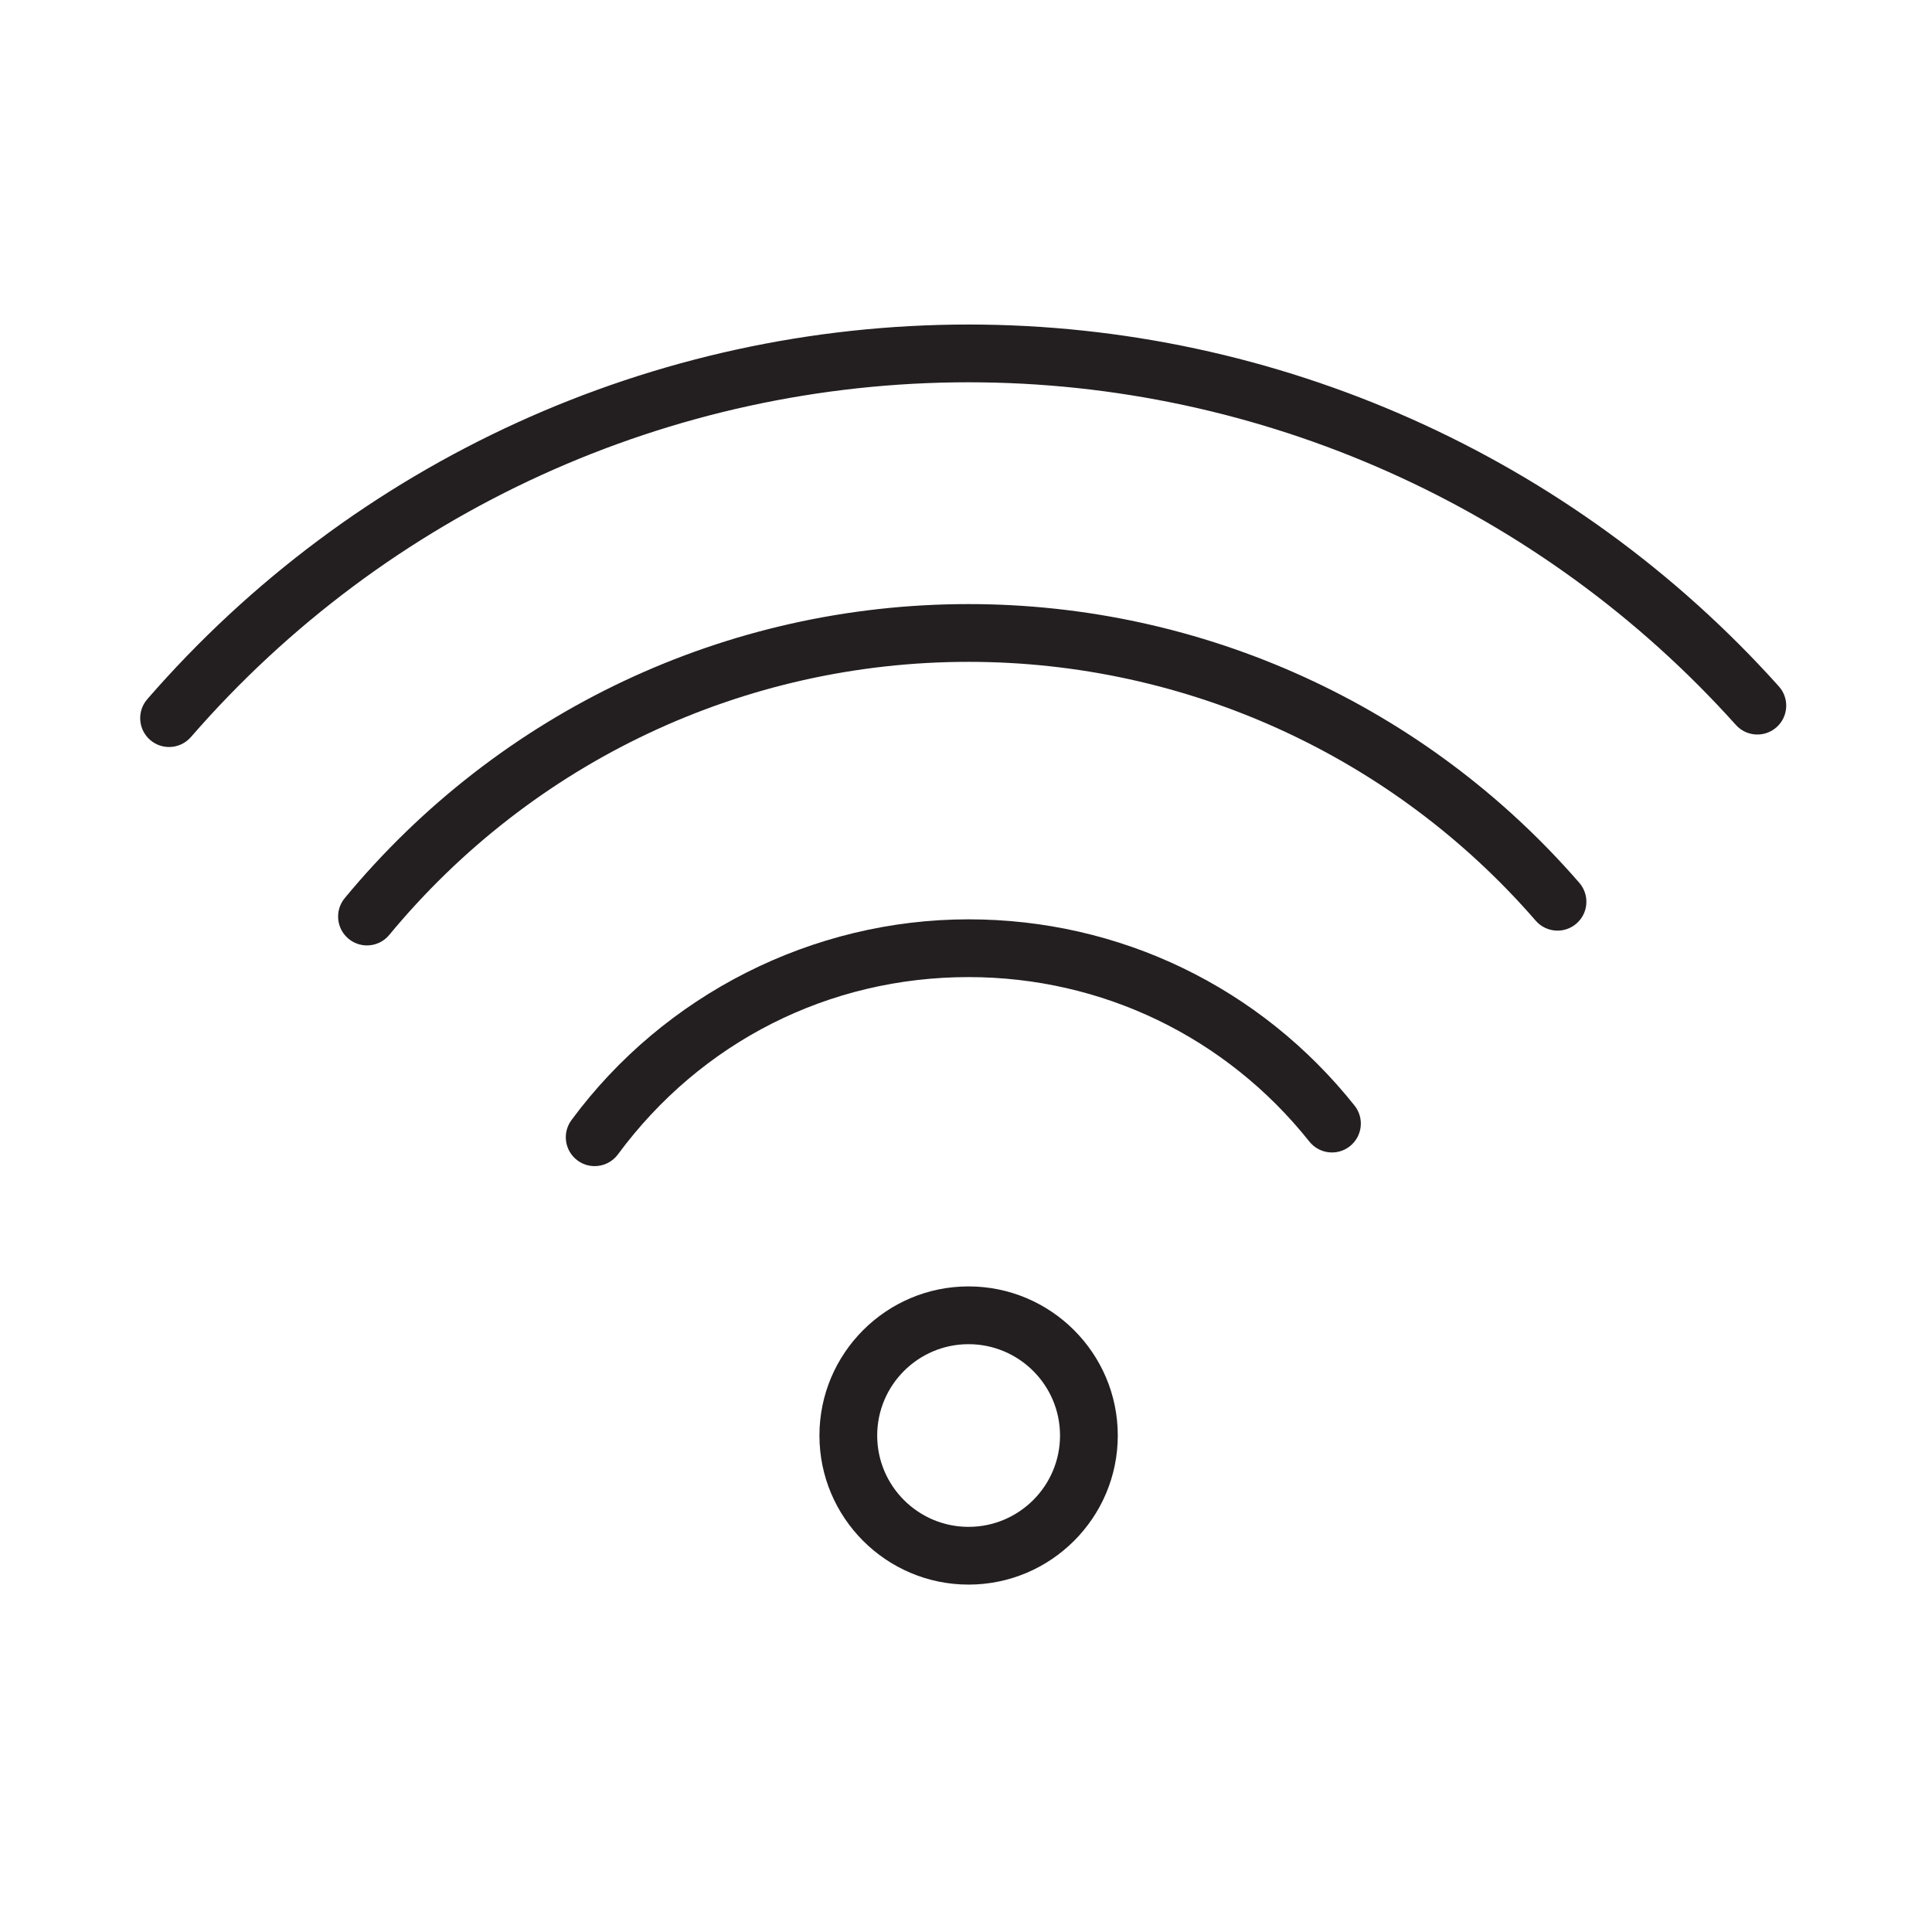
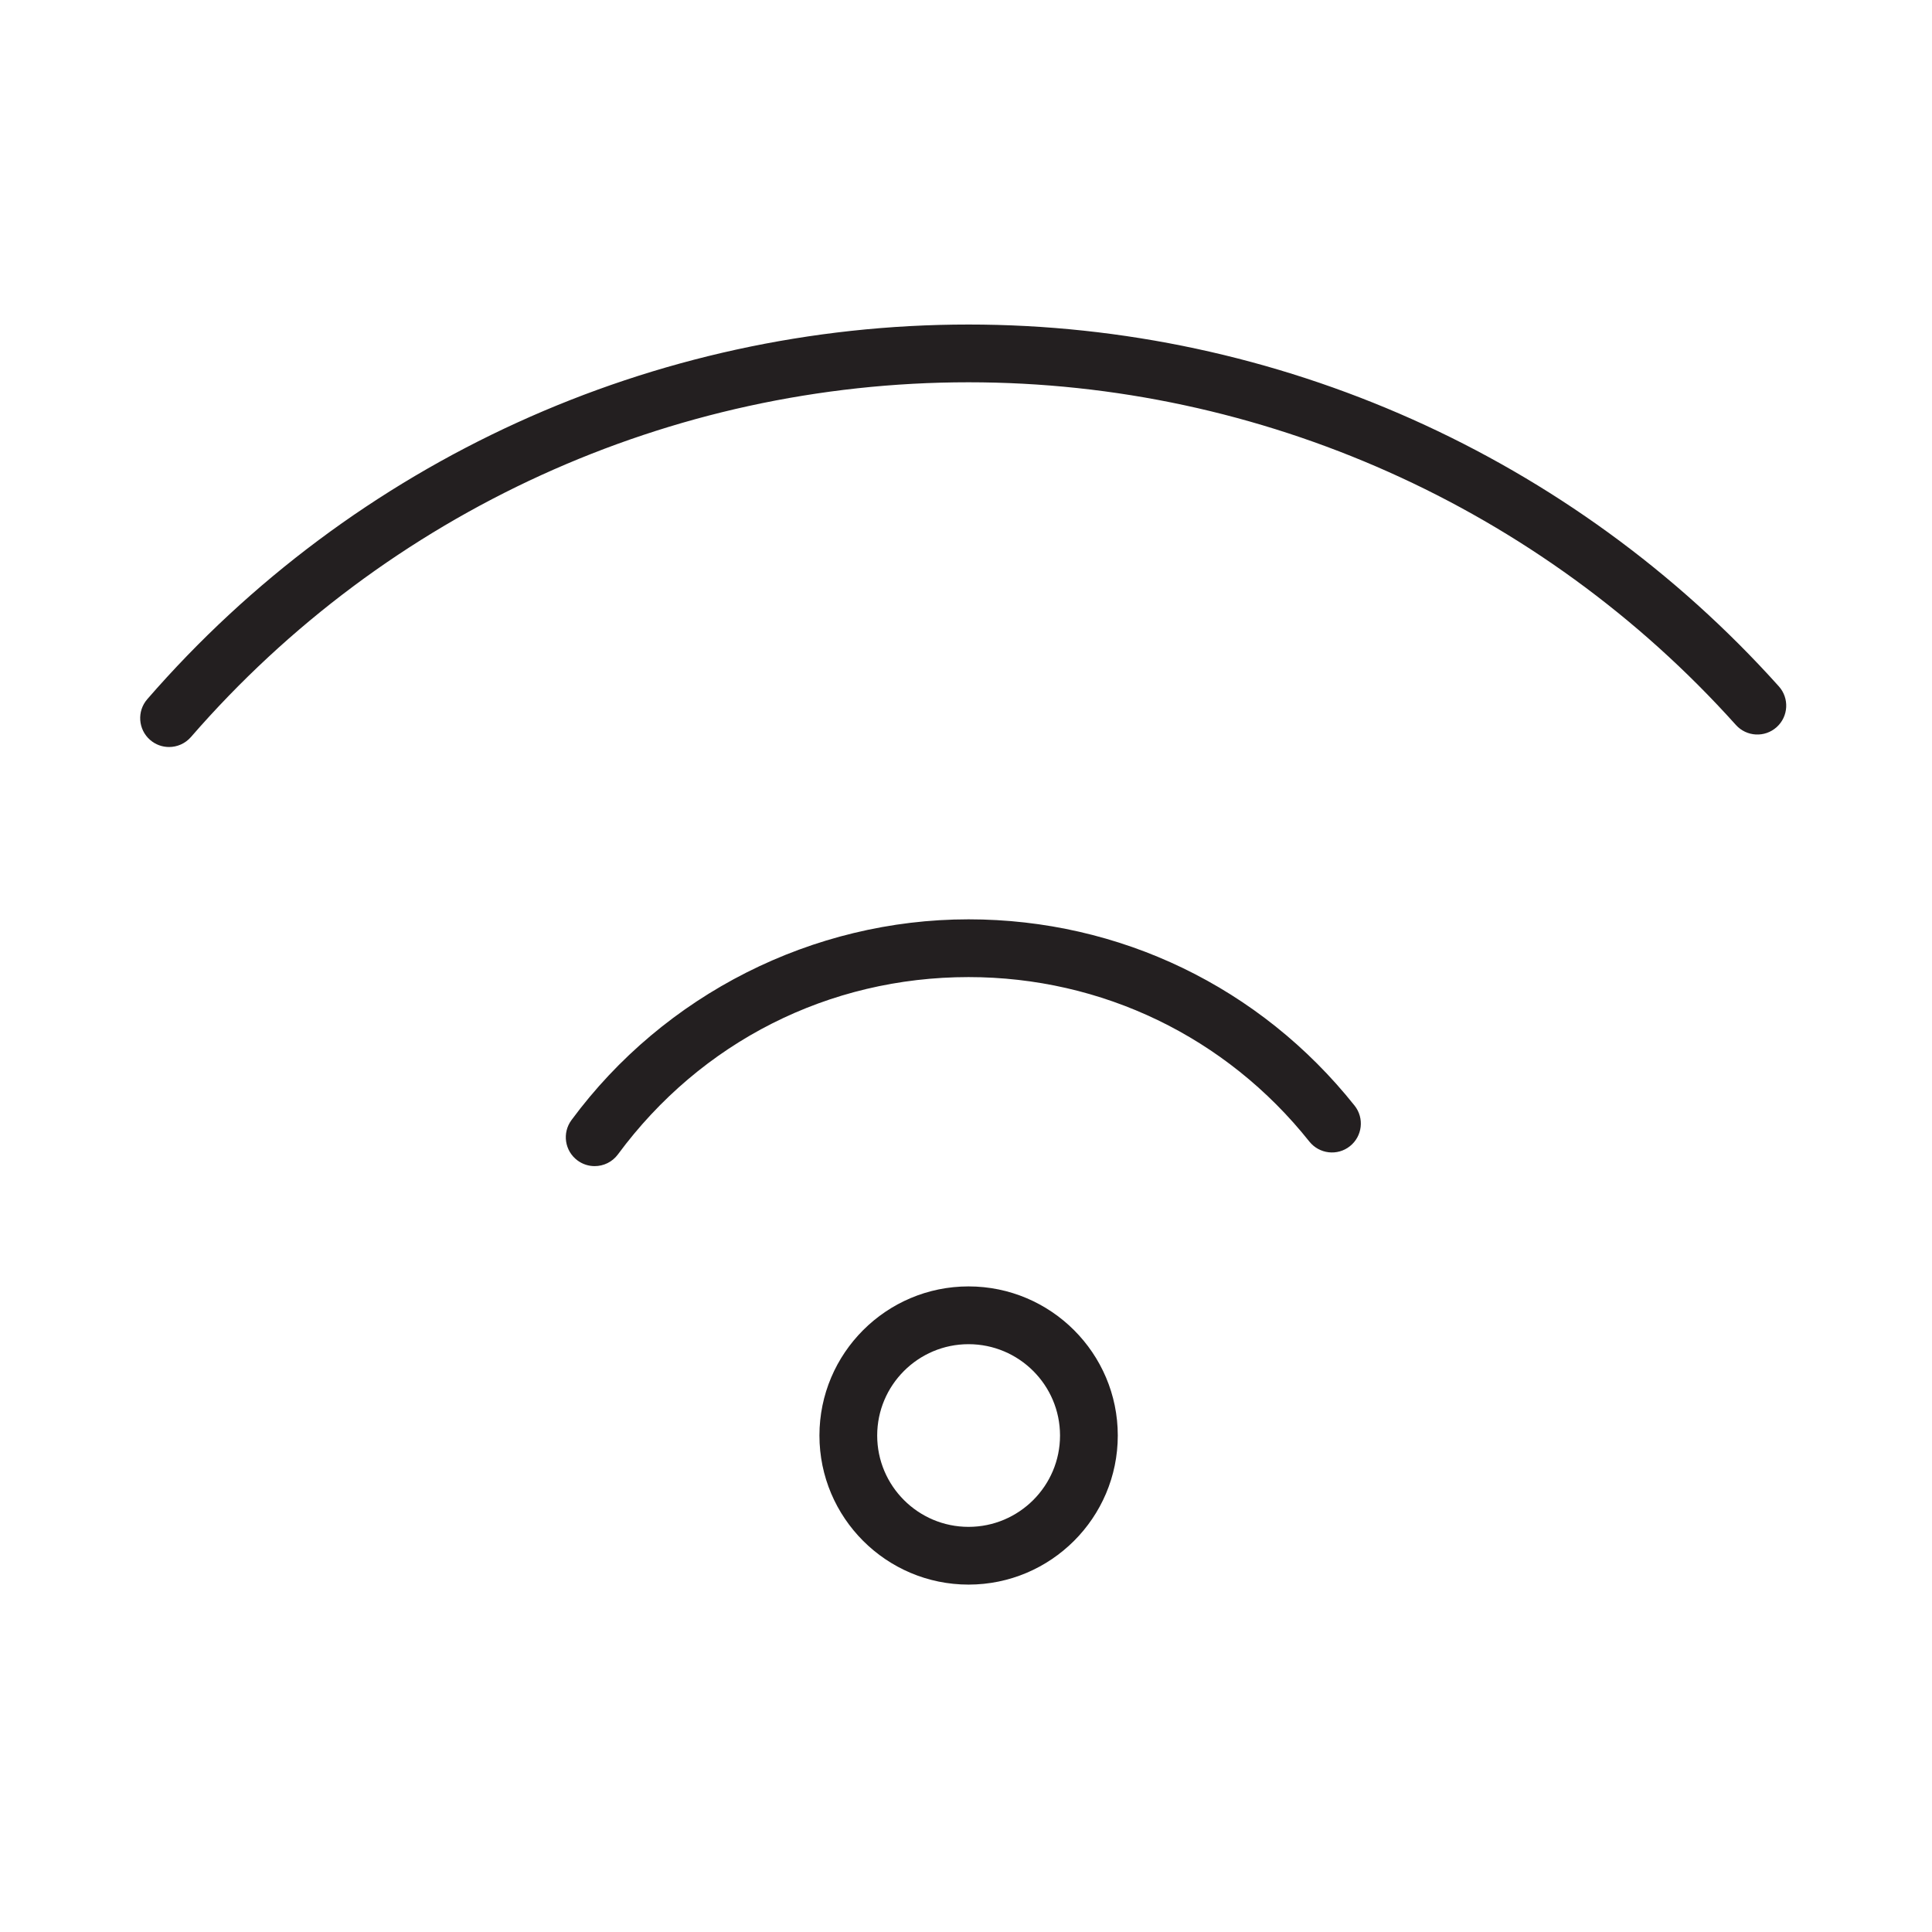
<svg xmlns="http://www.w3.org/2000/svg" id="Layer_1" x="0px" y="0px" viewBox="0 0 100.354 100.352" style="enable-background:new 0 0 100.354 100.352;" xml:space="preserve">
  <g>
    <path style="fill:#231F20;" d="M50.309,82.309c-4.271,0-7.745-3.474-7.745-7.744c0-4.271,3.474-7.745,7.745-7.745 c4.275,0,7.752,3.474,7.752,7.745C58.061,78.835,54.584,82.309,50.309,82.309z M50.309,69.821c-2.616,0-4.745,2.128-4.745,4.745 c0,2.616,2.128,4.744,4.745,4.744c2.621,0,4.752-2.128,4.752-4.744C55.061,71.949,52.93,69.821,50.309,69.821z" />
    <path style="fill:#231F20;" d="M30.889,60.572c-0.31,0-0.622-0.095-0.89-0.293c-0.667-0.492-0.808-1.431-0.315-2.098 c4.82-6.53,12.531-10.428,20.626-10.428c7.848,0,15.155,3.526,20.05,9.675c0.516,0.648,0.409,1.592-0.24,2.108 c-0.647,0.517-1.591,0.408-2.108-0.24c-4.321-5.43-10.774-8.543-17.702-8.543c-7.253,0-13.892,3.357-18.213,9.21 C31.802,60.362,31.348,60.572,30.889,60.572z" />
-     <path style="fill:#231F20;" d="M19.061,49.108c-0.336,0-0.675-0.113-0.955-0.344c-0.638-0.528-0.728-1.473-0.2-2.112 c8.027-9.707,19.837-15.274,32.402-15.274c12.182,0,23.746,5.278,31.727,14.479c0.542,0.626,0.476,1.573-0.15,2.116 c-0.625,0.542-1.573,0.475-2.116-0.15c-7.411-8.545-18.148-13.445-29.46-13.445c-11.667,0-22.635,5.17-30.091,14.186 C19.922,48.923,19.493,49.108,19.061,49.108z" />
    <path style="fill:#231F20;" d="M8.781,38.802c-0.349,0-0.699-0.121-0.983-0.367c-0.625-0.543-0.692-1.491-0.149-2.116 C18.387,23.951,33.937,16.857,50.31,16.857c16.033,0,31.374,6.851,42.089,18.795c0.553,0.617,0.501,1.565-0.115,2.118 s-1.564,0.502-2.118-0.115C80.019,26.344,65.493,19.857,50.311,19.857c-15.503,0-30.227,6.717-40.395,18.429 C9.617,38.627,9.2,38.802,8.781,38.802z" />
  </g>
</svg>